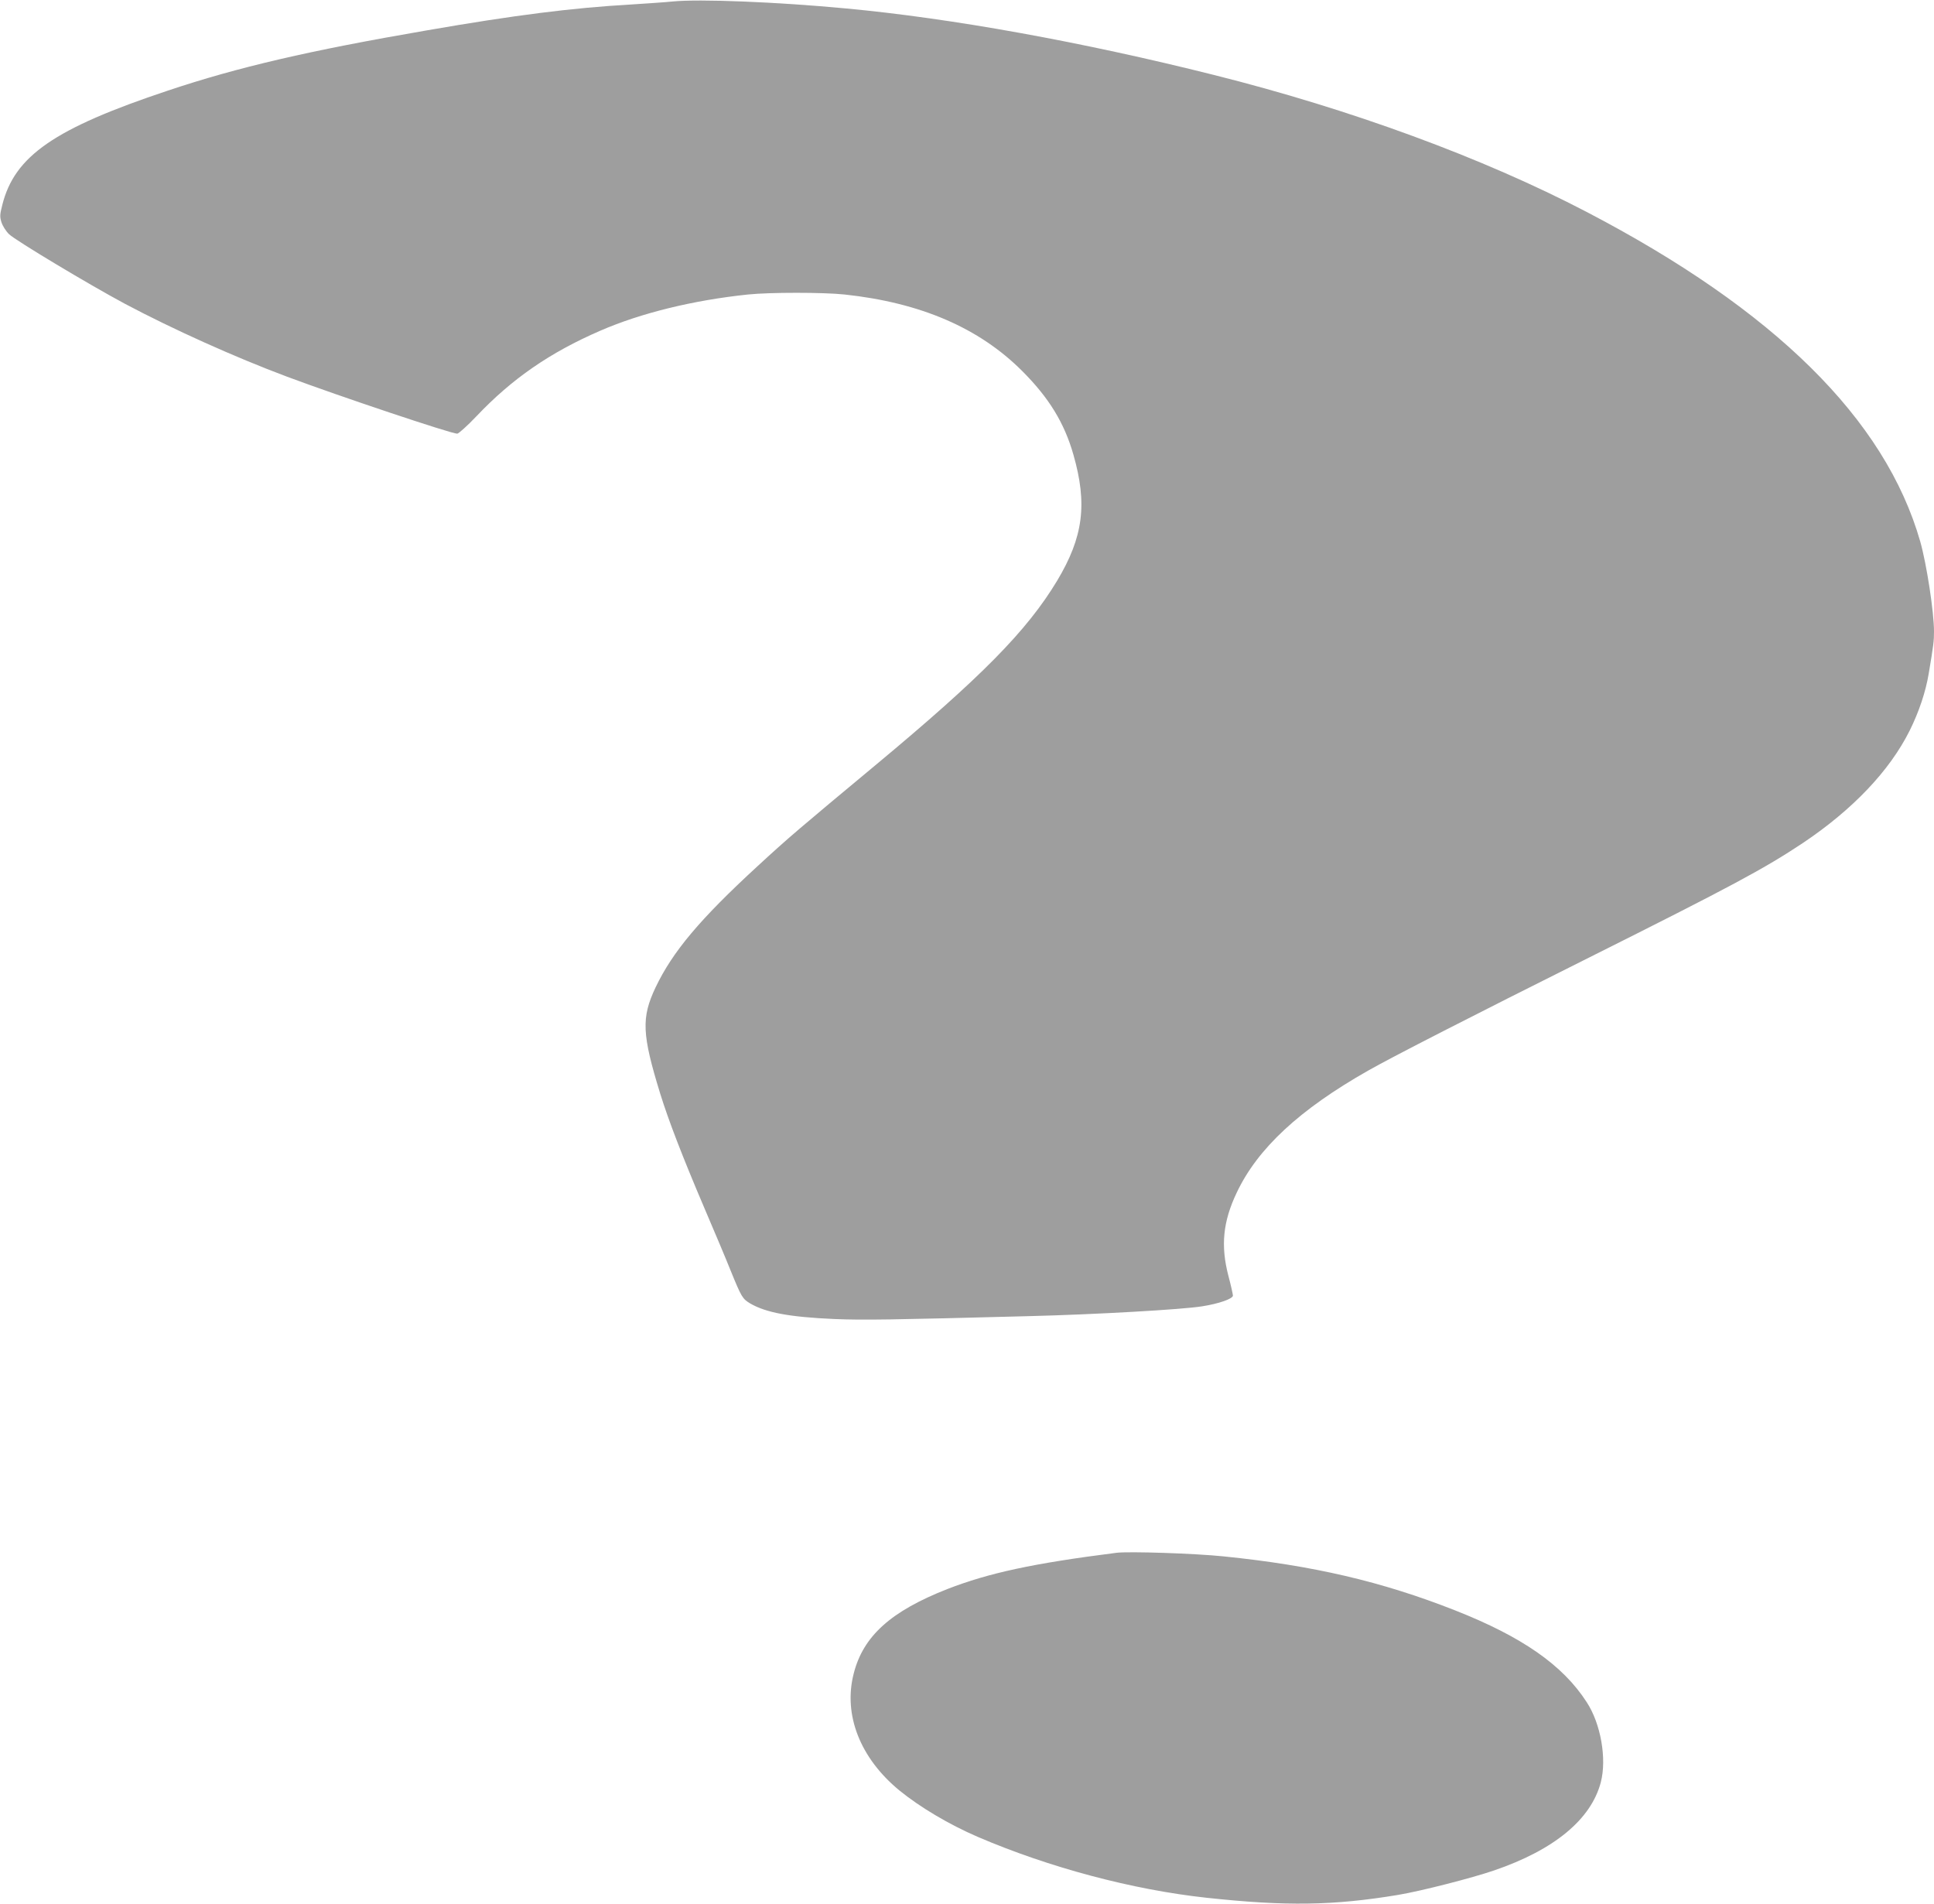
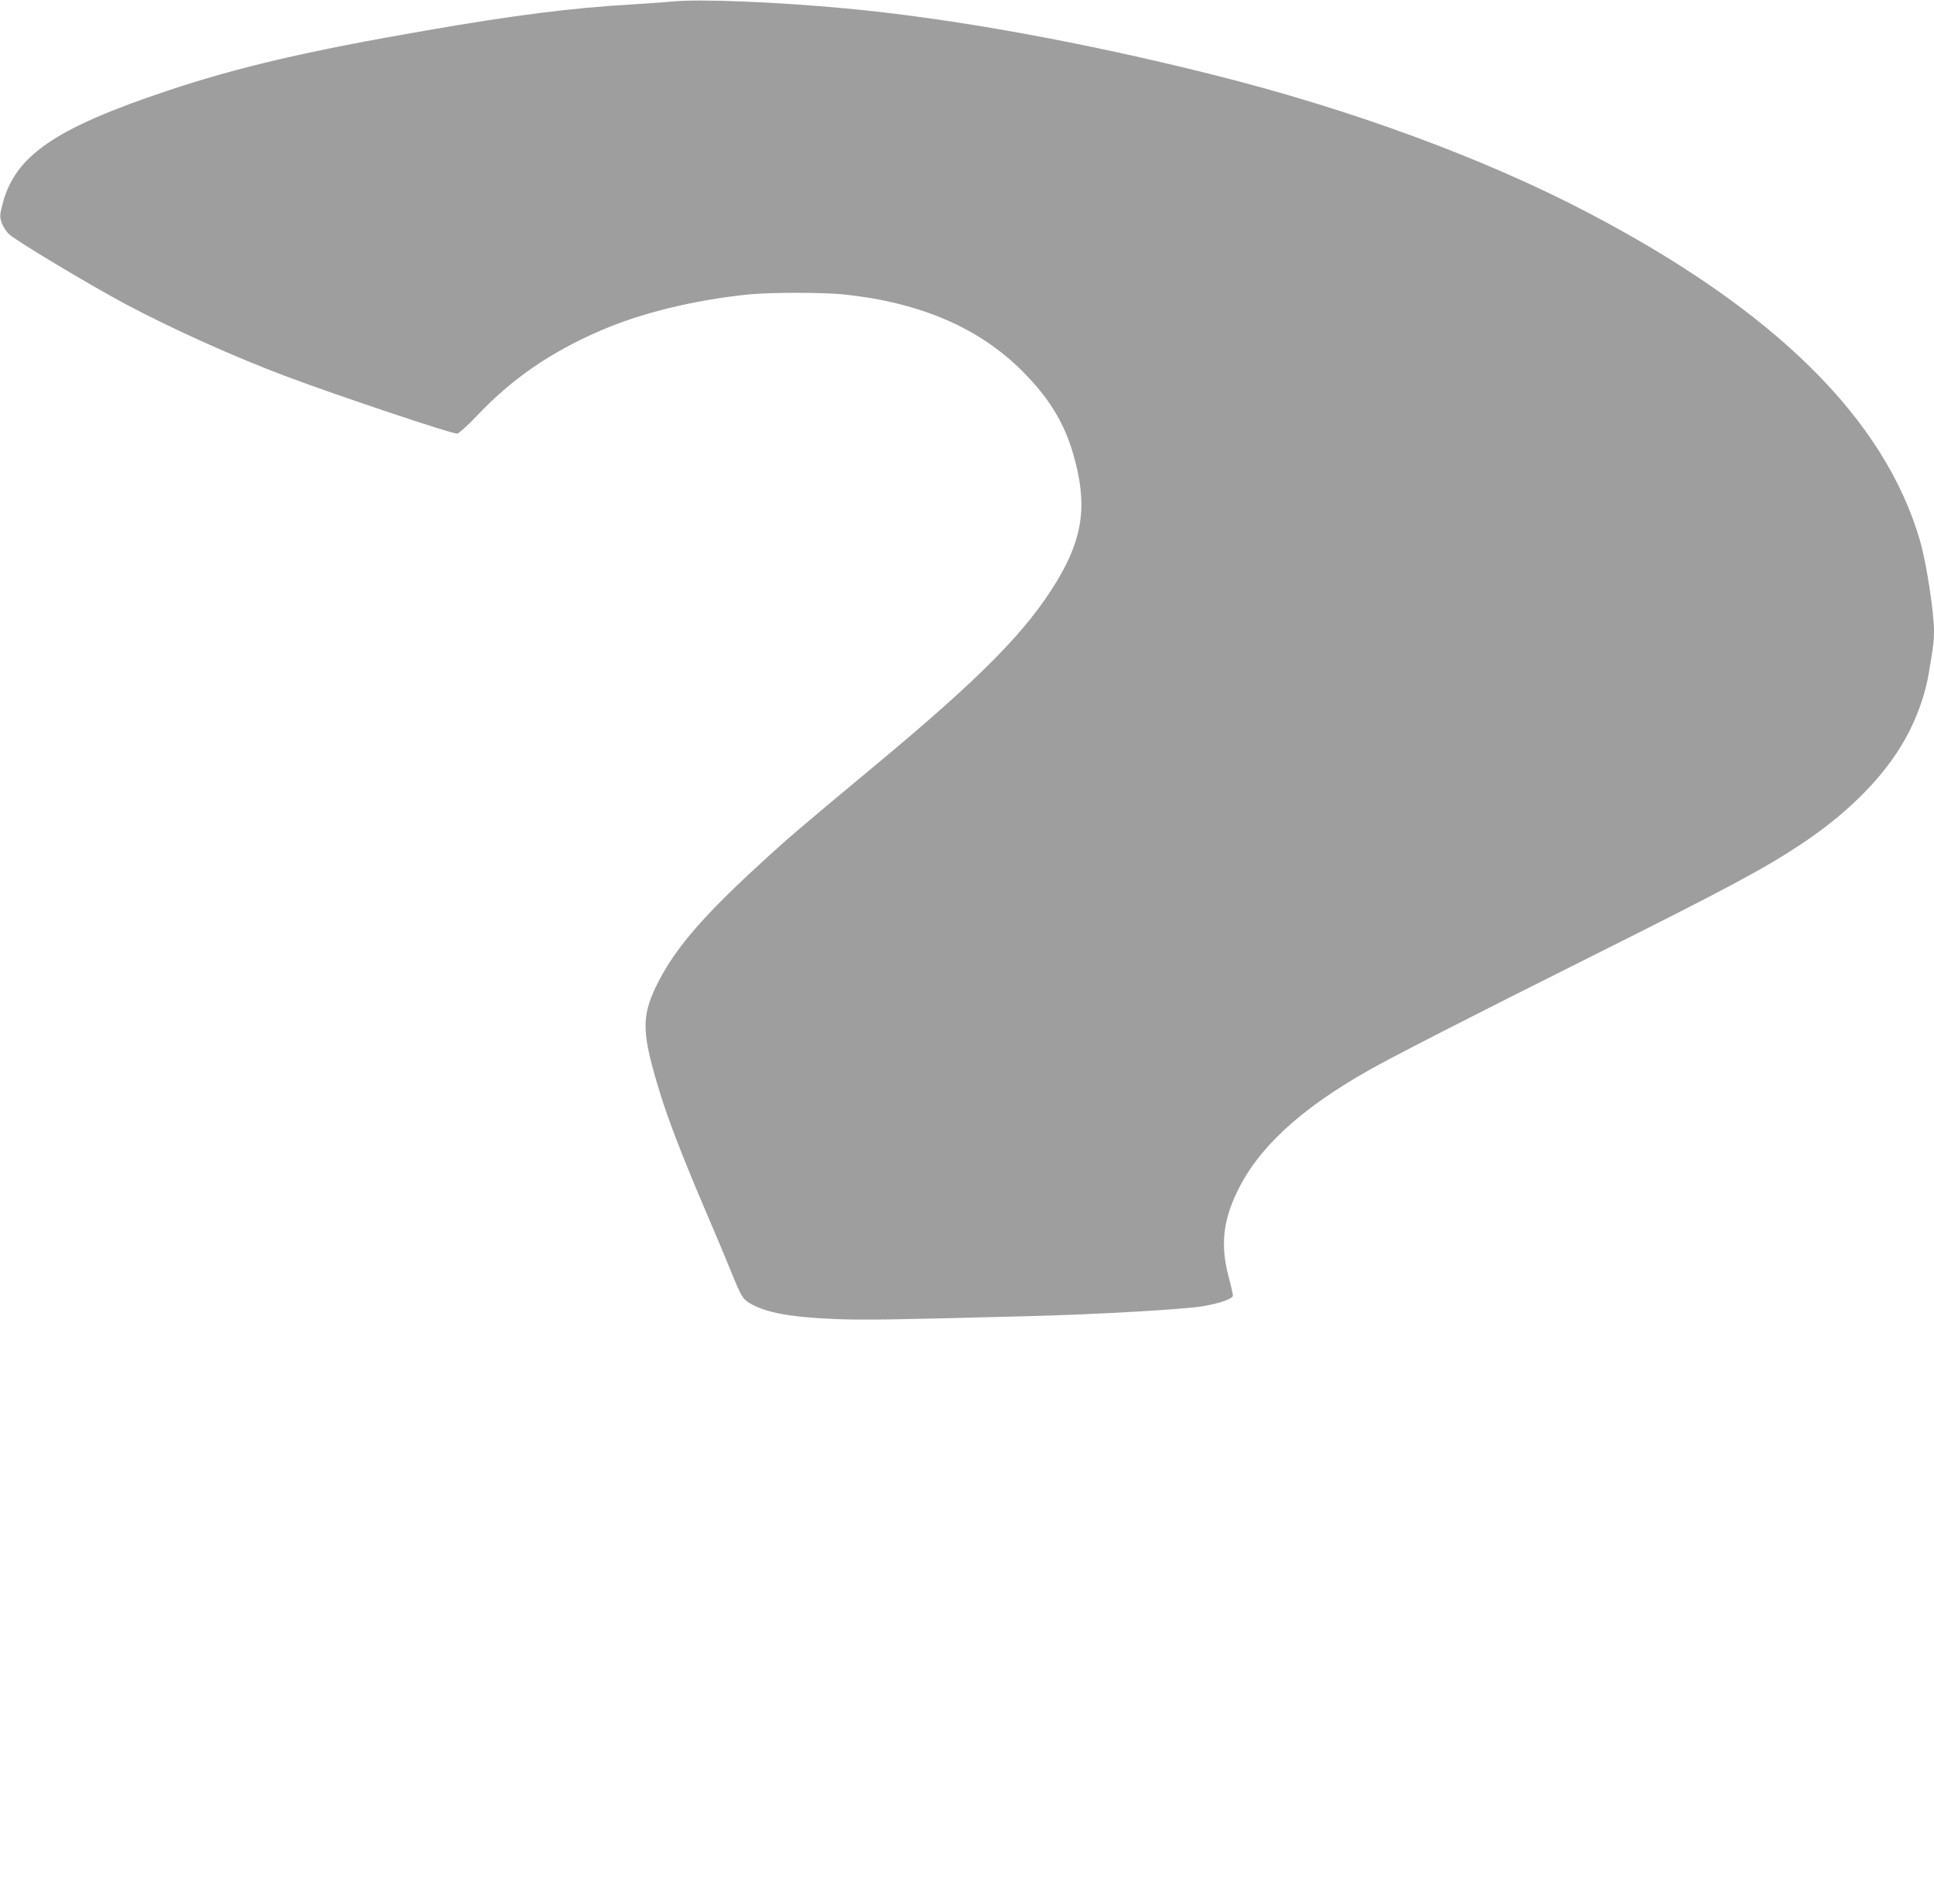
<svg xmlns="http://www.w3.org/2000/svg" version="1.0" width="1280pt" height="1260pt" viewBox="0 0 1280 1260" preserveAspectRatio="xMidYMid meet">
  <g transform="translate(0,1260) scale(0.1,-0.1)" fill="#9e9e9e" stroke="none">
-     <path d="M4450 12590 c-47 -5 -171 -13 -277 -20 -385 -22 -766 -70 -1348 -171 -779 -134 -1249 -243 -1715 -399 -750 -250 -1014 -432 -1095 -757 -16 -63 -17 -77 -5 -115 8 -24 30 -59 50 -78 44 -42 527 -332 766 -460 318 -169 727 -353 1074 -483 348 -130 1086 -377 1126 -377 9 0 67 52 127 115 236 249 487 422 819 566 269 117 615 202 978 240 143 15 500 15 640 0 503 -54 890 -221 1175 -506 177 -177 279 -343 339 -553 94 -328 66 -546 -108 -836 -199 -330 -499 -635 -1201 -1219 -505 -420 -576 -480 -780 -668 -385 -354 -563 -567 -676 -803 -95 -201 -91 -309 31 -705 54 -174 146 -414 292 -756 66 -154 144 -339 173 -412 73 -179 79 -188 130 -219 105 -61 261 -90 556 -103 194 -8 377 -5 1289 19 441 11 1017 44 1146 65 110 17 204 50 204 71 0 8 -13 67 -30 131 -52 199 -36 359 55 550 138 293 417 551 870 808 162 92 688 361 1460 747 951 476 1161 589 1417 759 331 222 574 478 707 744 62 125 106 257 126 377 32 190 35 217 35 279 0 129 -49 447 -91 595 -232 810 -964 1533 -2209 2182 -684 357 -1560 679 -2466 906 -868 218 -1735 375 -2434 440 -454 43 -973 64 -1150 46z" />
-     <path d="M7390 2324 c-552 -70 -844 -133 -1120 -240 -374 -147 -557 -311 -620 -560 -70 -273 43 -560 304 -774 137 -111 327 -224 517 -306 473 -203 1025 -350 1514 -403 528 -57 841 -52 1269 19 154 26 486 111 635 162 398 136 642 338 706 584 40 155 0 387 -94 530 -158 245 -427 432 -871 607 -485 191 -940 297 -1530 357 -192 20 -628 34 -710 24z" />
+     <path d="M4450 12590 c-47 -5 -171 -13 -277 -20 -385 -22 -766 -70 -1348 -171 -779 -134 -1249 -243 -1715 -399 -750 -250 -1014 -432 -1095 -757 -16 -63 -17 -77 -5 -115 8 -24 30 -59 50 -78 44 -42 527 -332 766 -460 318 -169 727 -353 1074 -483 348 -130 1086 -377 1126 -377 9 0 67 52 127 115 236 249 487 422 819 566 269 117 615 202 978 240 143 15 500 15 640 0 503 -54 890 -221 1175 -506 177 -177 279 -343 339 -553 94 -328 66 -546 -108 -836 -199 -330 -499 -635 -1201 -1219 -505 -420 -576 -480 -780 -668 -385 -354 -563 -567 -676 -803 -95 -201 -91 -309 31 -705 54 -174 146 -414 292 -756 66 -154 144 -339 173 -412 73 -179 79 -188 130 -219 105 -61 261 -90 556 -103 194 -8 377 -5 1289 19 441 11 1017 44 1146 65 110 17 204 50 204 71 0 8 -13 67 -30 131 -52 199 -36 359 55 550 138 293 417 551 870 808 162 92 688 361 1460 747 951 476 1161 589 1417 759 331 222 574 478 707 744 62 125 106 257 126 377 32 190 35 217 35 279 0 129 -49 447 -91 595 -232 810 -964 1533 -2209 2182 -684 357 -1560 679 -2466 906 -868 218 -1735 375 -2434 440 -454 43 -973 64 -1150 46" />
  </g>
</svg>